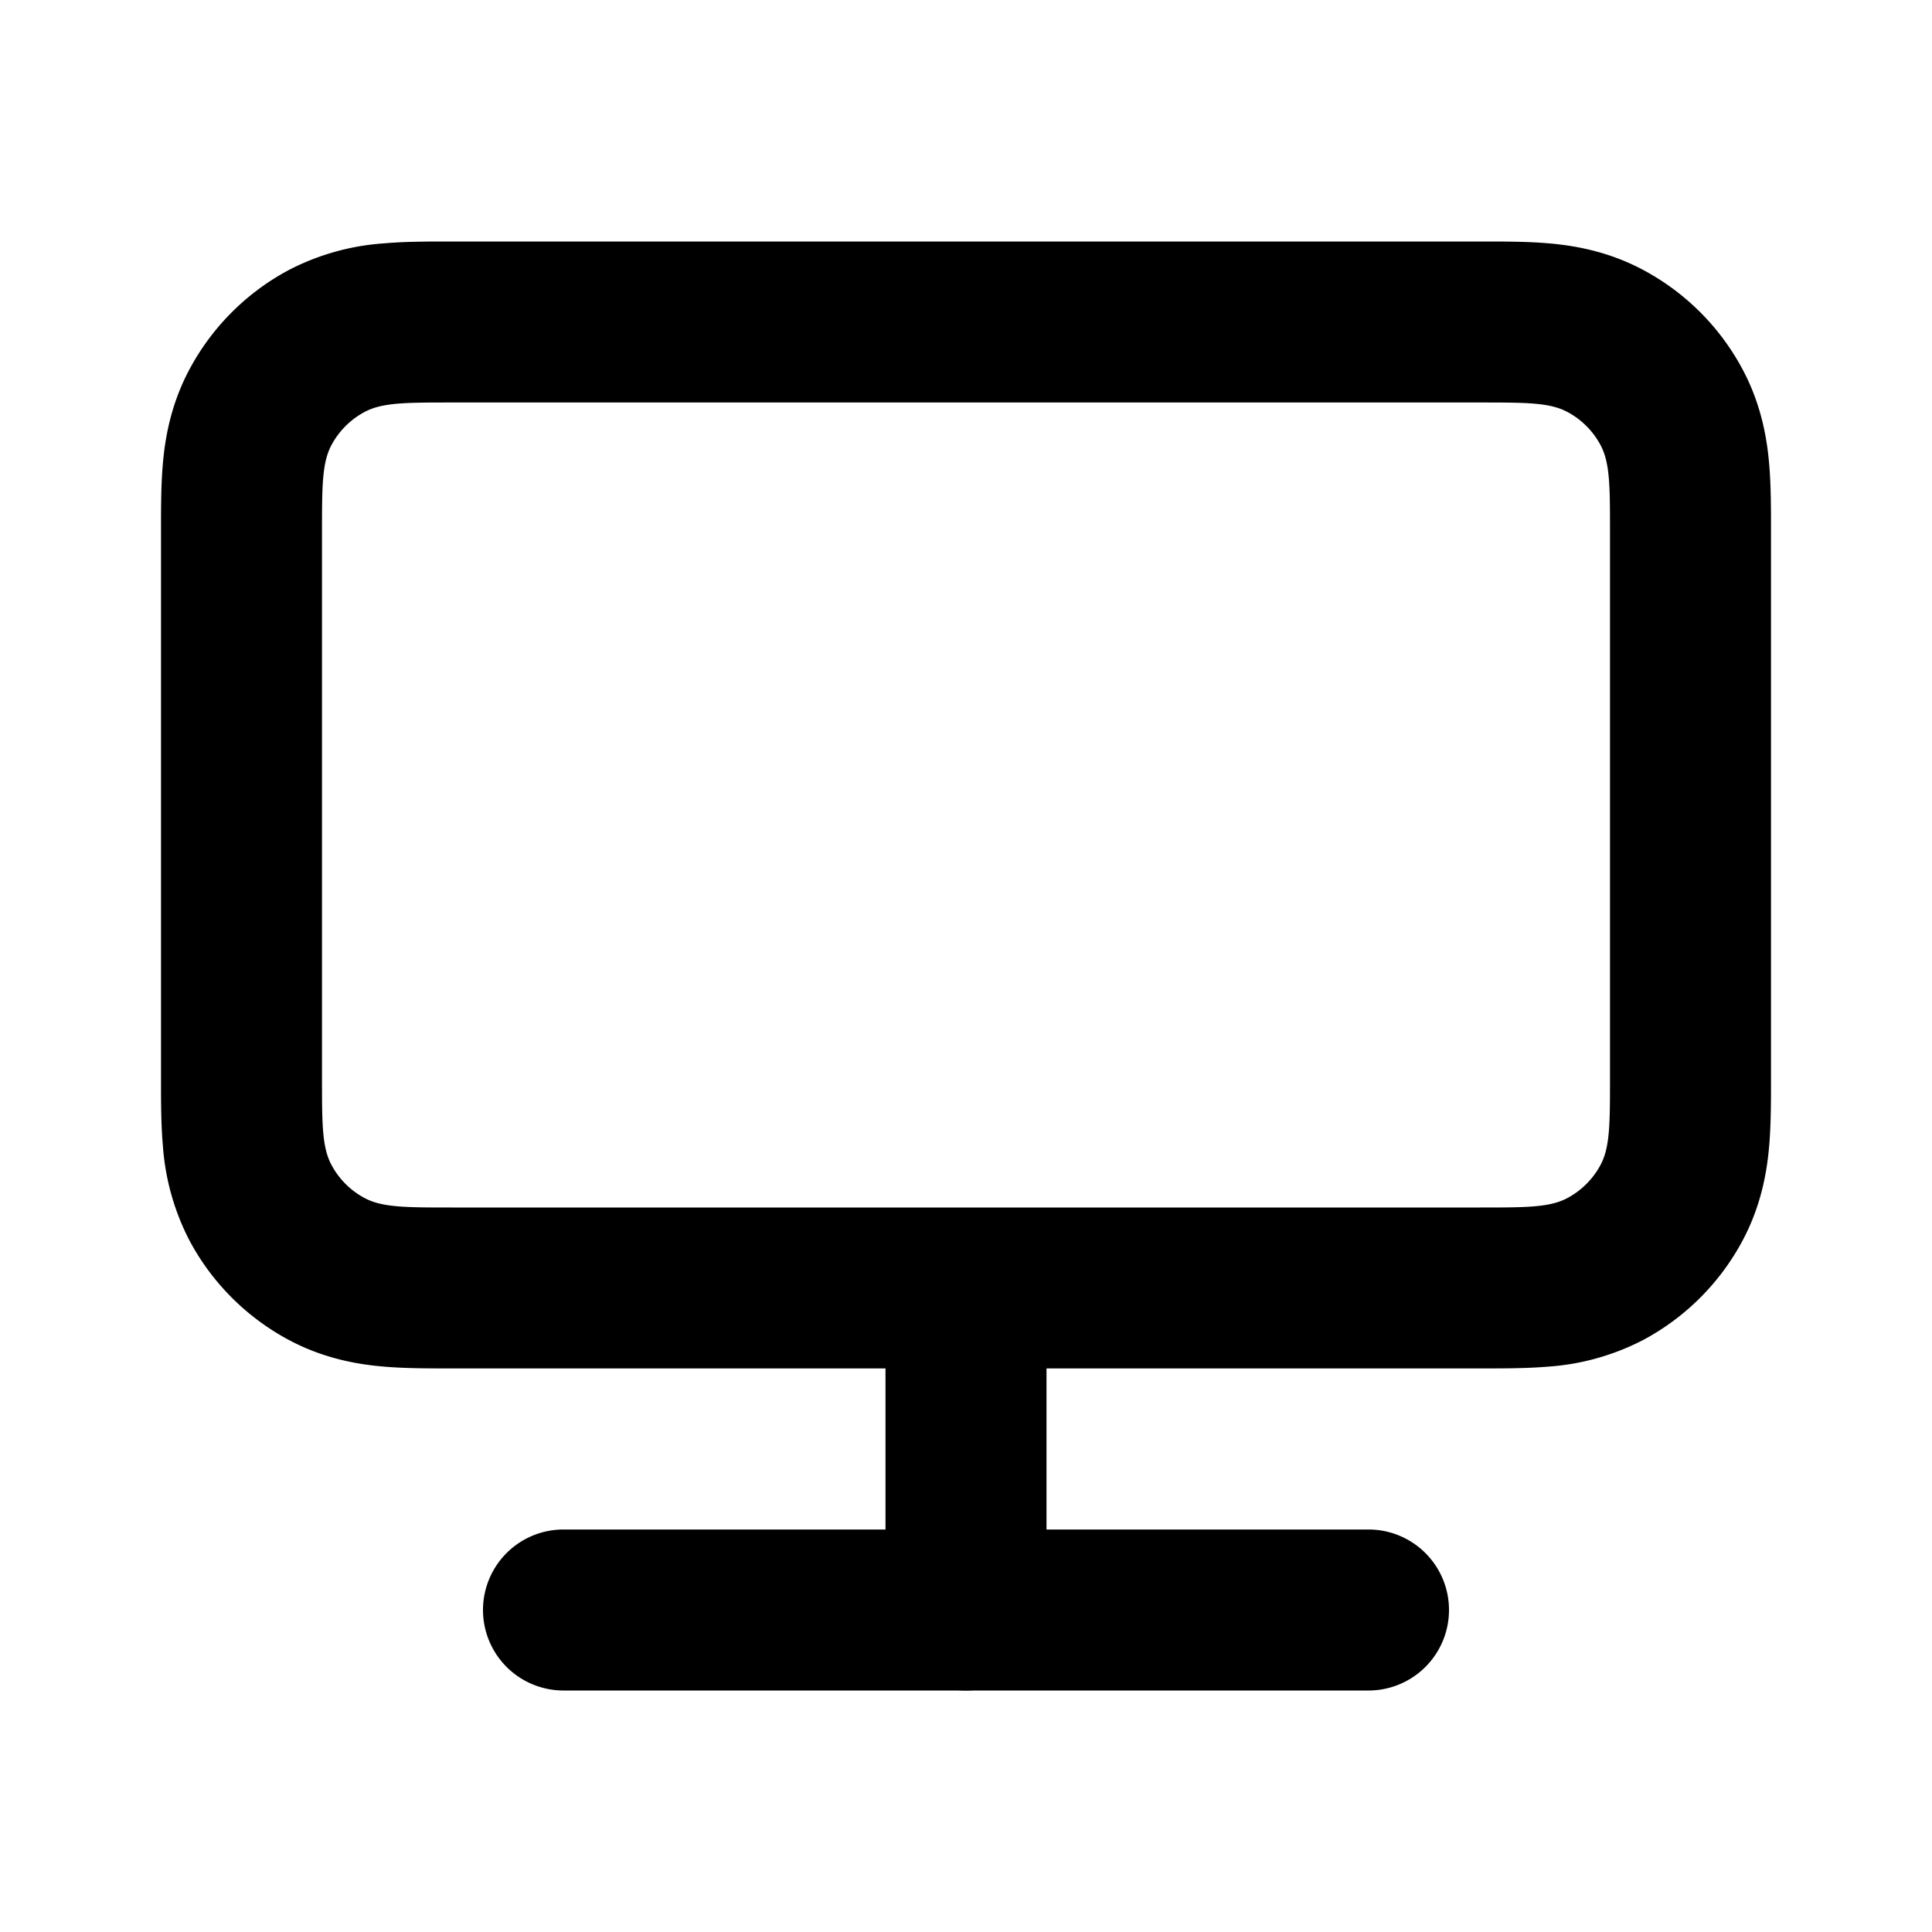
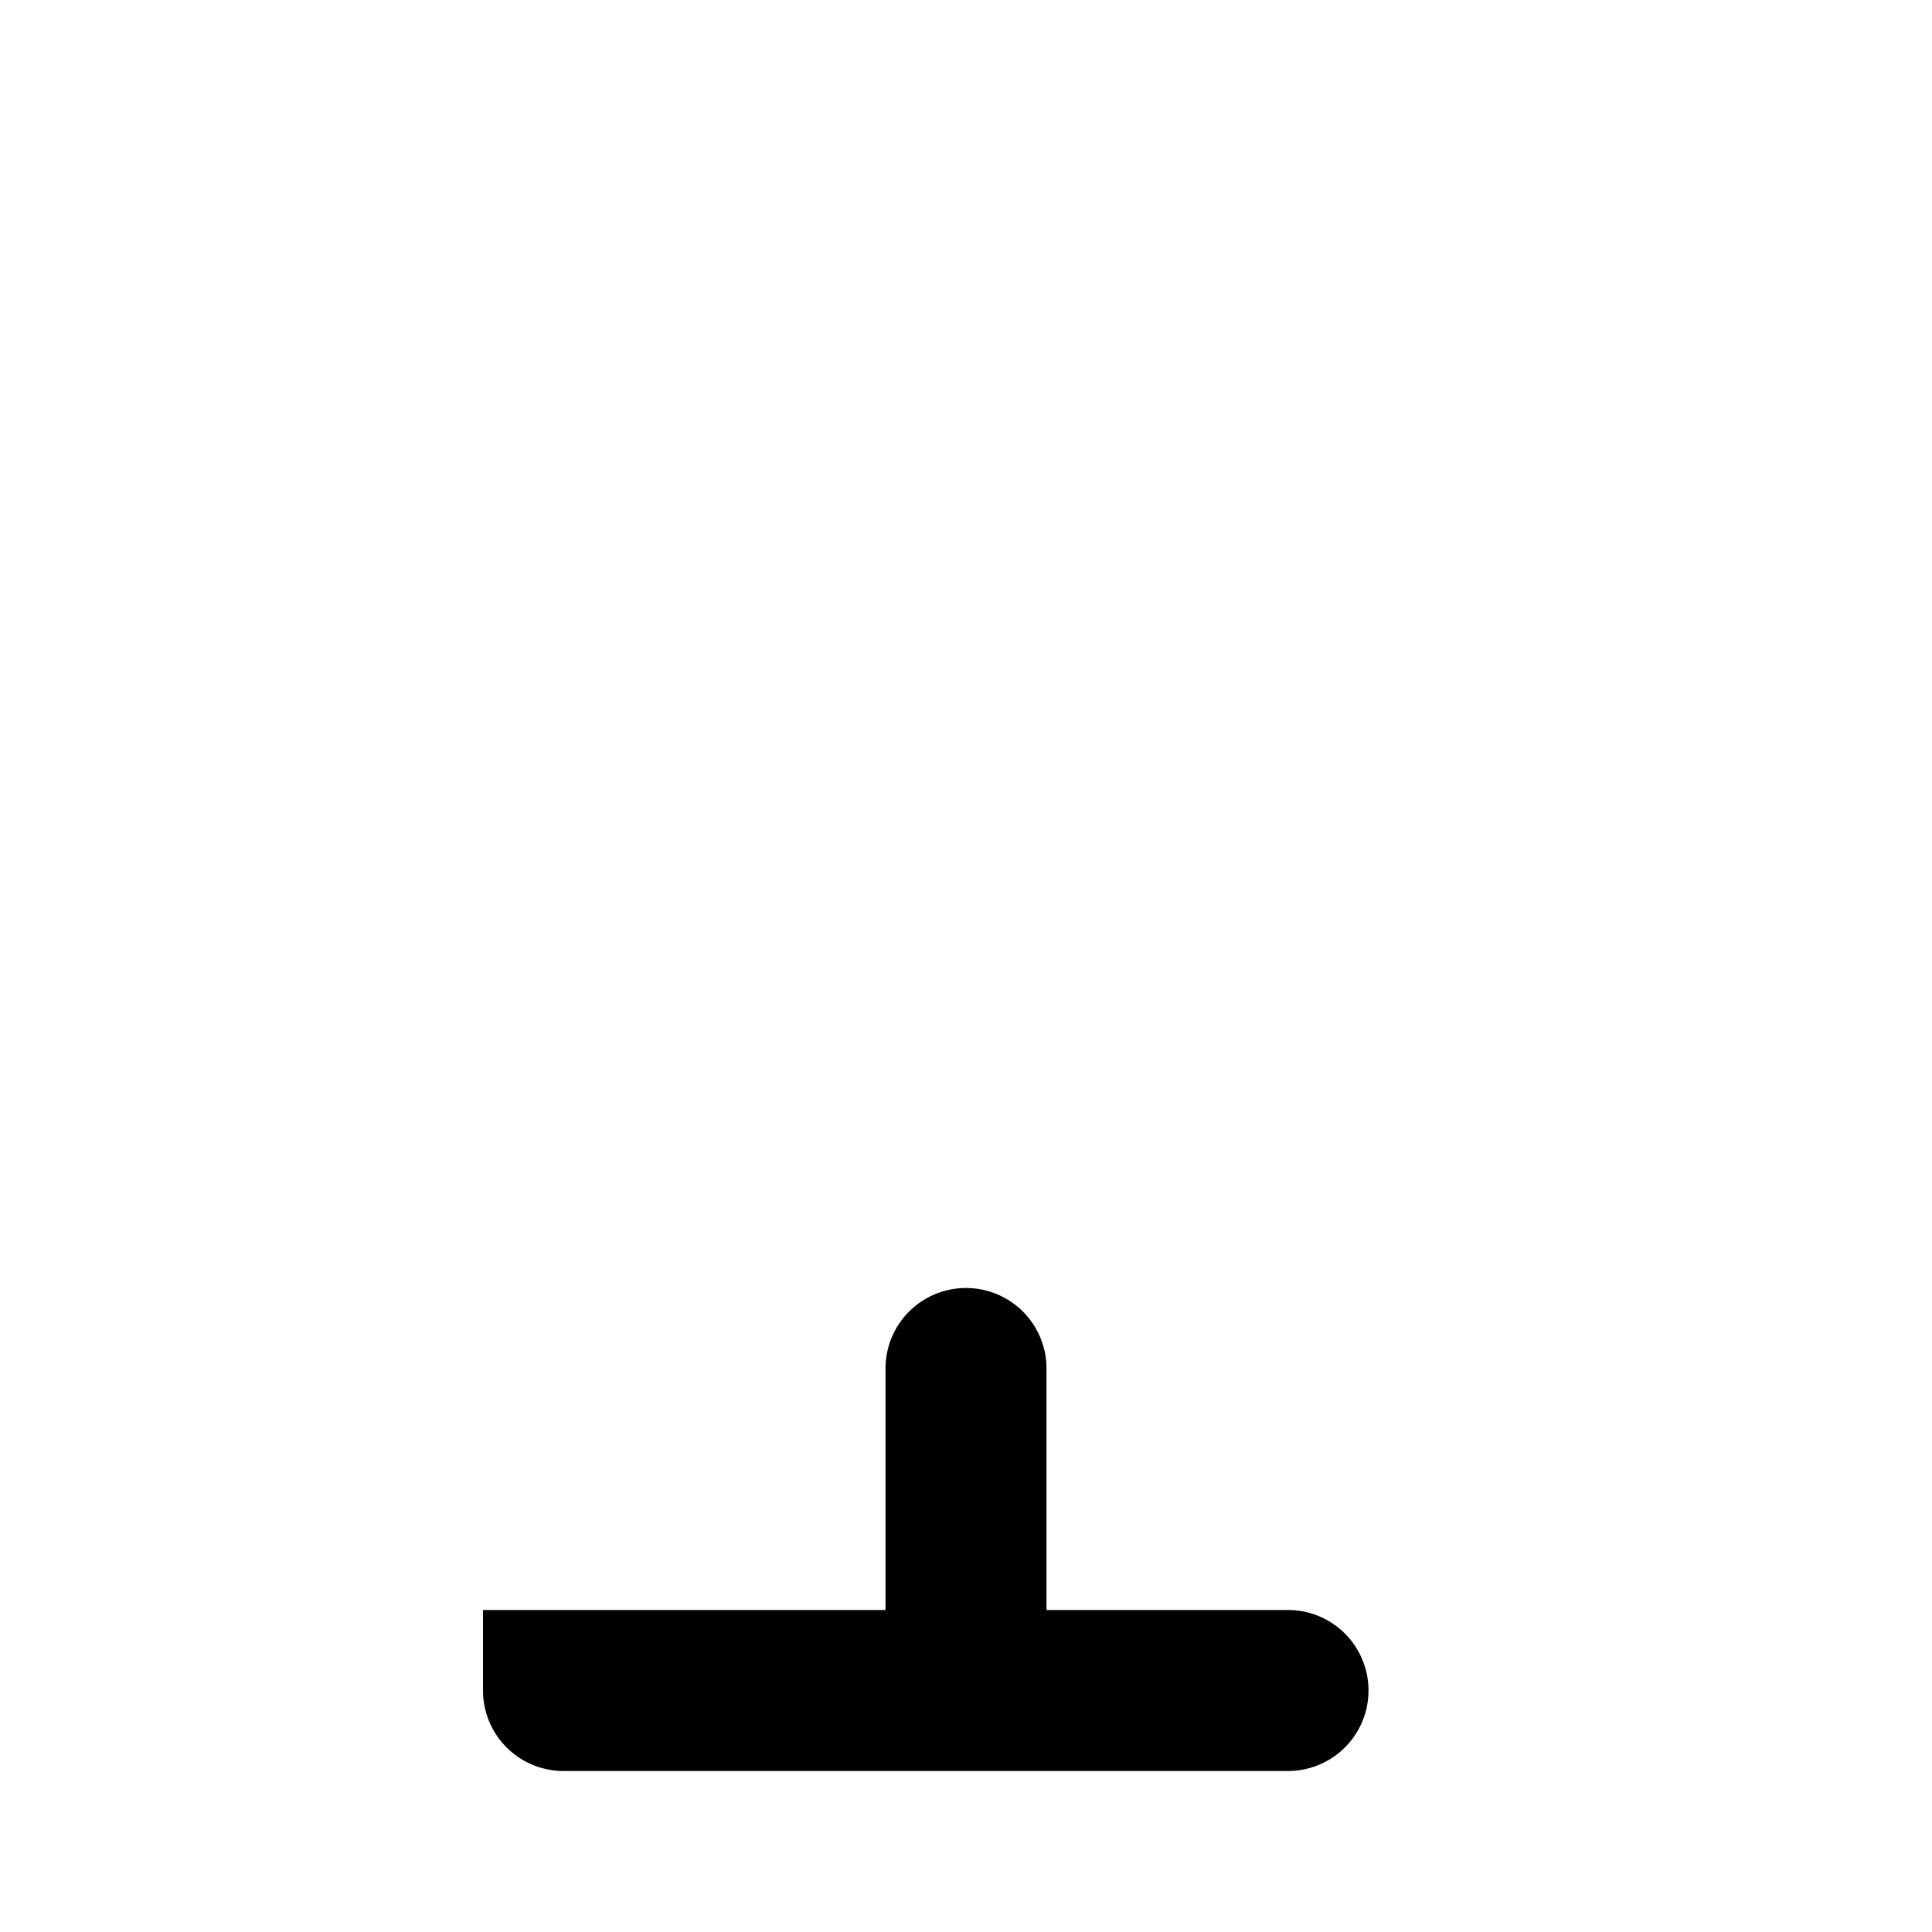
<svg xmlns="http://www.w3.org/2000/svg" width="24" height="24" viewBox="0 0 24 24">
-   <path fill-rule="evenodd" d="M5.62 3h12.808c.246 0 .54 0 .799.022.3.025.73.09 1.177.327a3 3 0 0 1 1.247 1.247c.237.447.302.877.327 1.177.022.259.022.553.022.8v6.854c0 .246 0 .54-.022.799-.025.3-.09.73-.327 1.177a3 3 0 0 1-1.247 1.247c-.366.188-.767.3-1.177.327-.259.022-.553.022-.8.022H5.573c-.246 0-.54 0-.799-.022-.3-.025-.73-.09-1.177-.327a3 3 0 0 1-1.247-1.247 3.014 3.014 0 0 1-.327-1.177C2 13.968 2 13.674 2 13.427V6.573c0-.246 0-.54.022-.799.025-.3.09-.73.327-1.177A3 3 0 0 1 3.596 3.35c.366-.188.766-.3 1.177-.327C5.032 3 5.326 3 5.573 3h.047ZM4.116 5.532C4 5.752 4 6.042 4 6.62v6.76c0 .579 0 .868.116 1.088a1 1 0 0 0 .416.416c.22.116.51.116 1.088.116h12.76c.579 0 .868 0 1.088-.116a1 1 0 0 0 .416-.416c.116-.22.116-.509.116-1.088V6.62c0-.579 0-.868-.116-1.088a1 1 0 0 0-.416-.416C19.248 5 18.959 5 18.38 5H5.62c-.579 0-.868 0-1.088.116a1 1 0 0 0-.416.416Z" clip-rule="evenodd" />
  <path fill-rule="evenodd" d="M12 16a1 1 0 0 1 1 1v3a1 1 0 0 1-2 0v-3a1 1 0 0 1 1-1Z" clip-rule="evenodd" />
-   <path fill-rule="evenodd" d="M6 20a1 1 0 0 1 1-1h10a1 1 0 0 1 0 2H7a1 1 0 0 1-1-1Z" clip-rule="evenodd" />
+   <path fill-rule="evenodd" d="M6 20h10a1 1 0 0 1 0 2H7a1 1 0 0 1-1-1Z" clip-rule="evenodd" />
</svg>